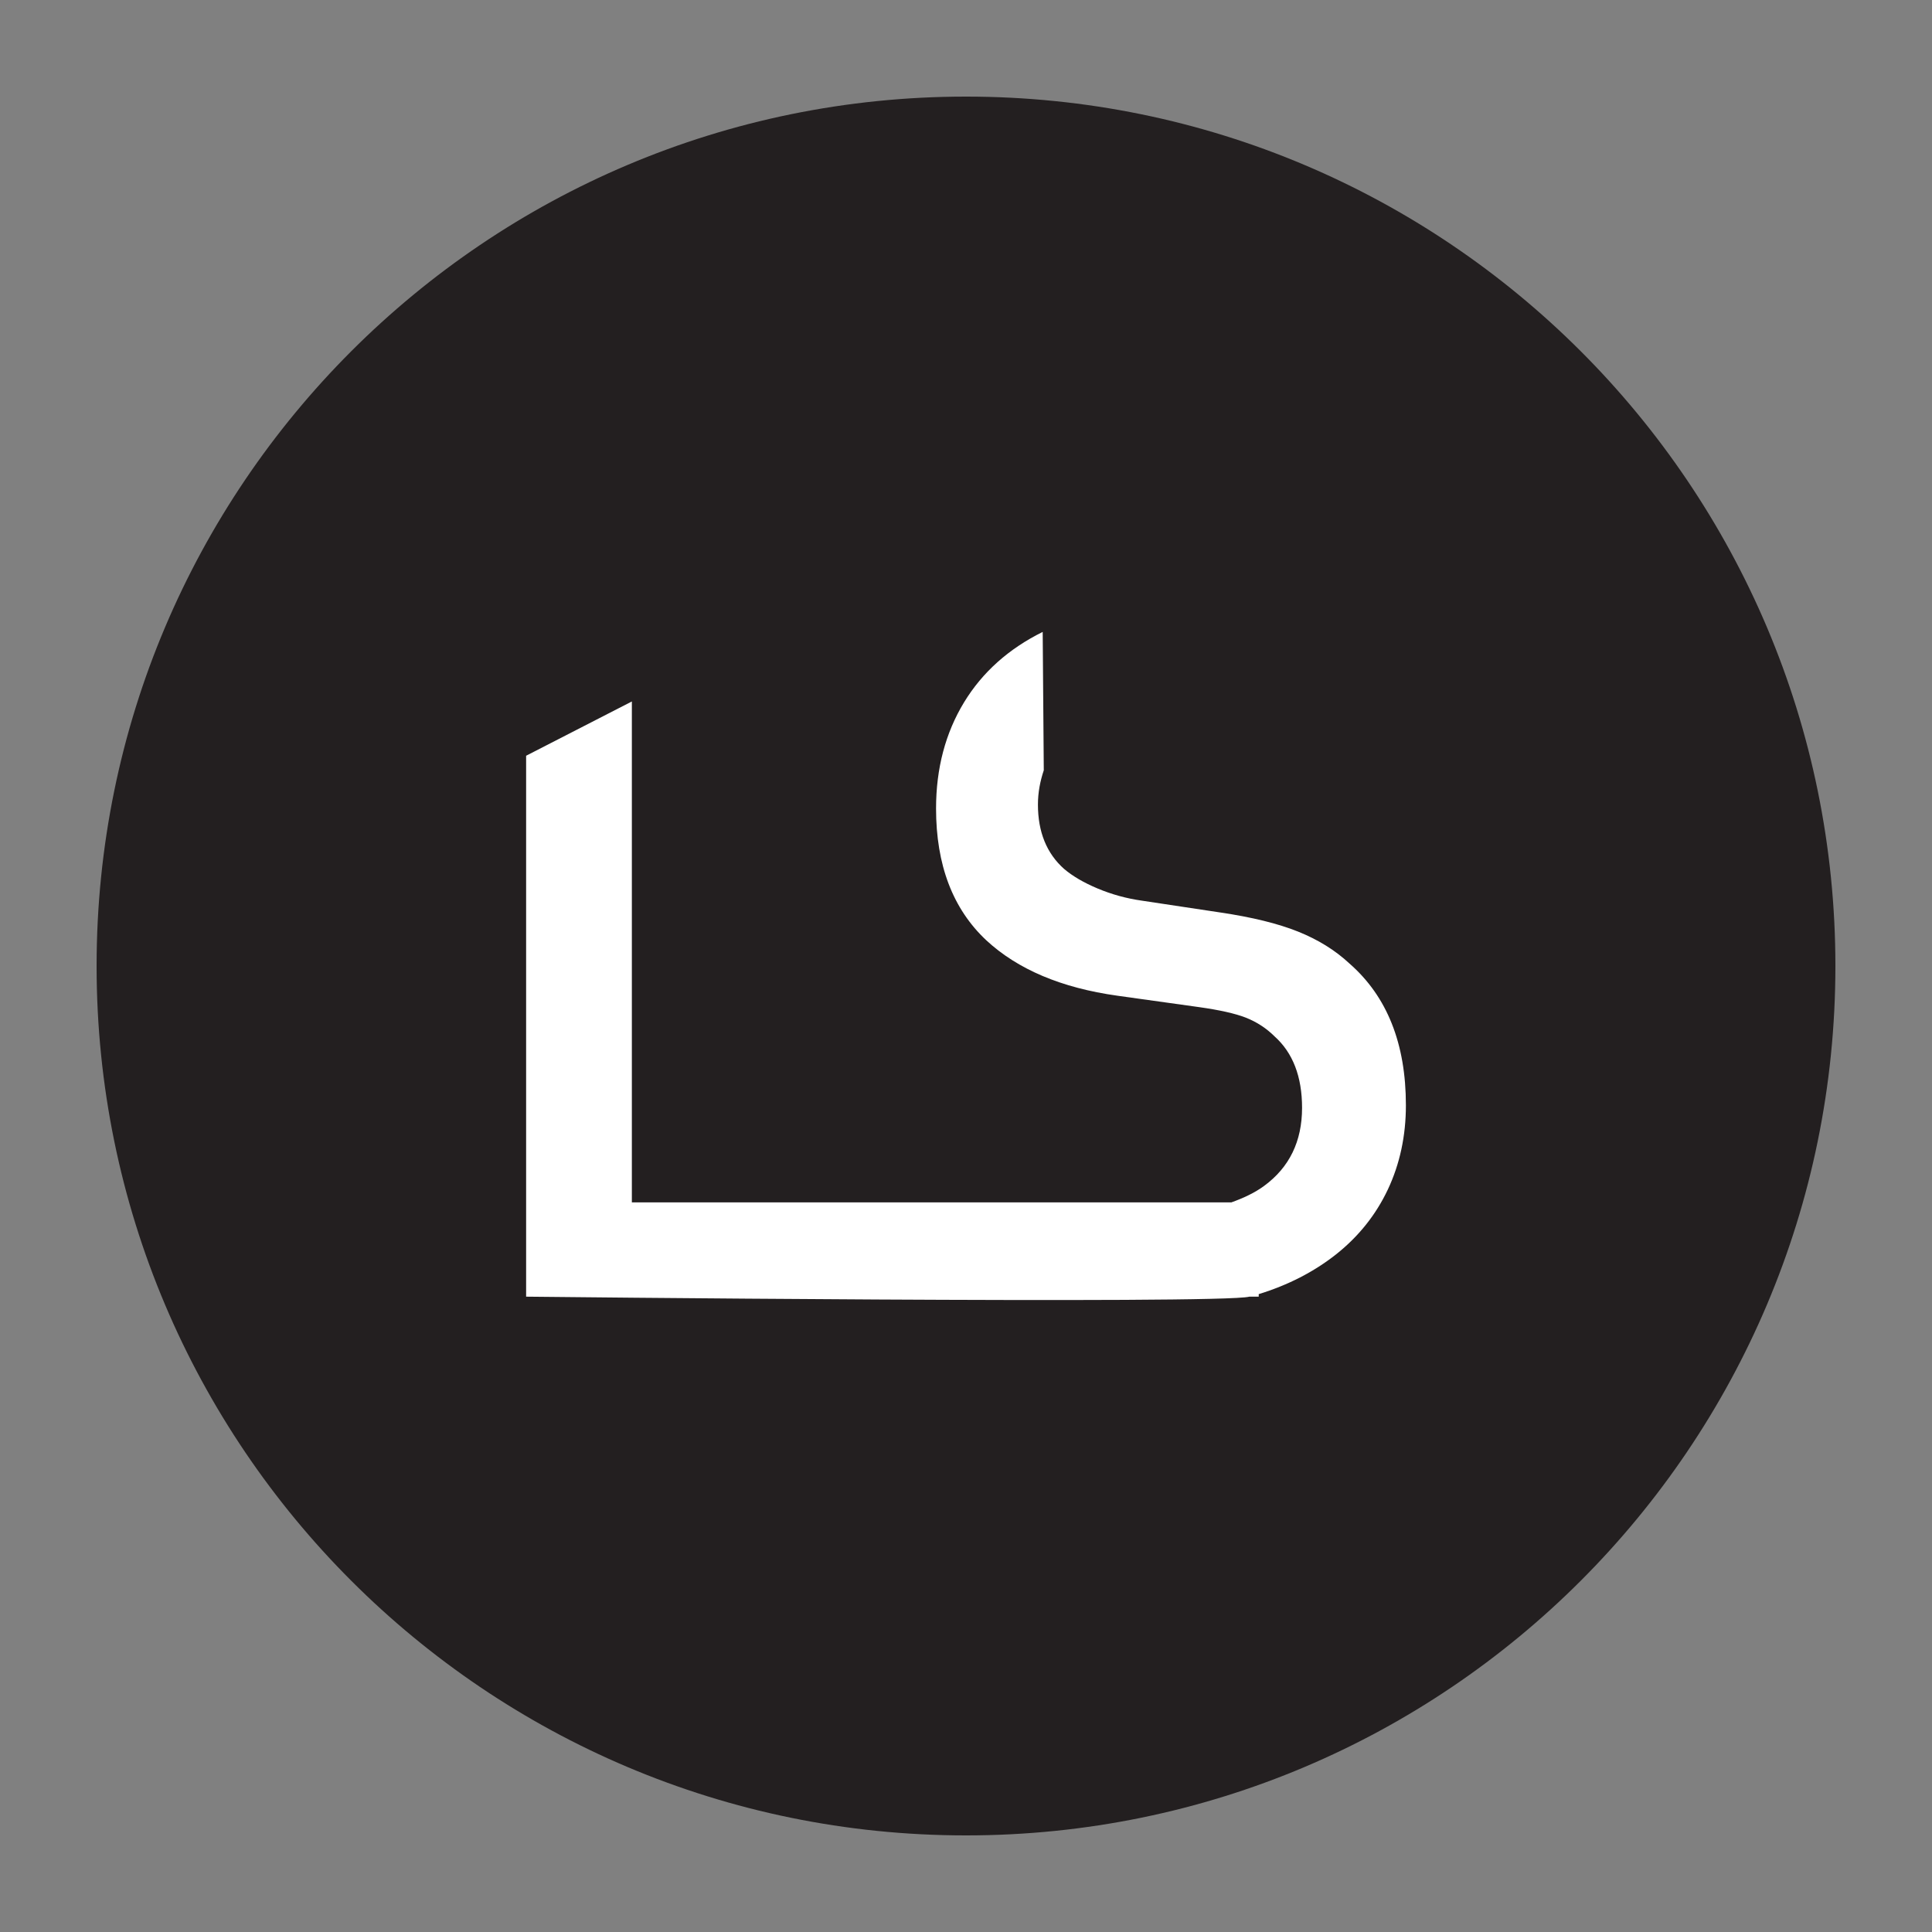
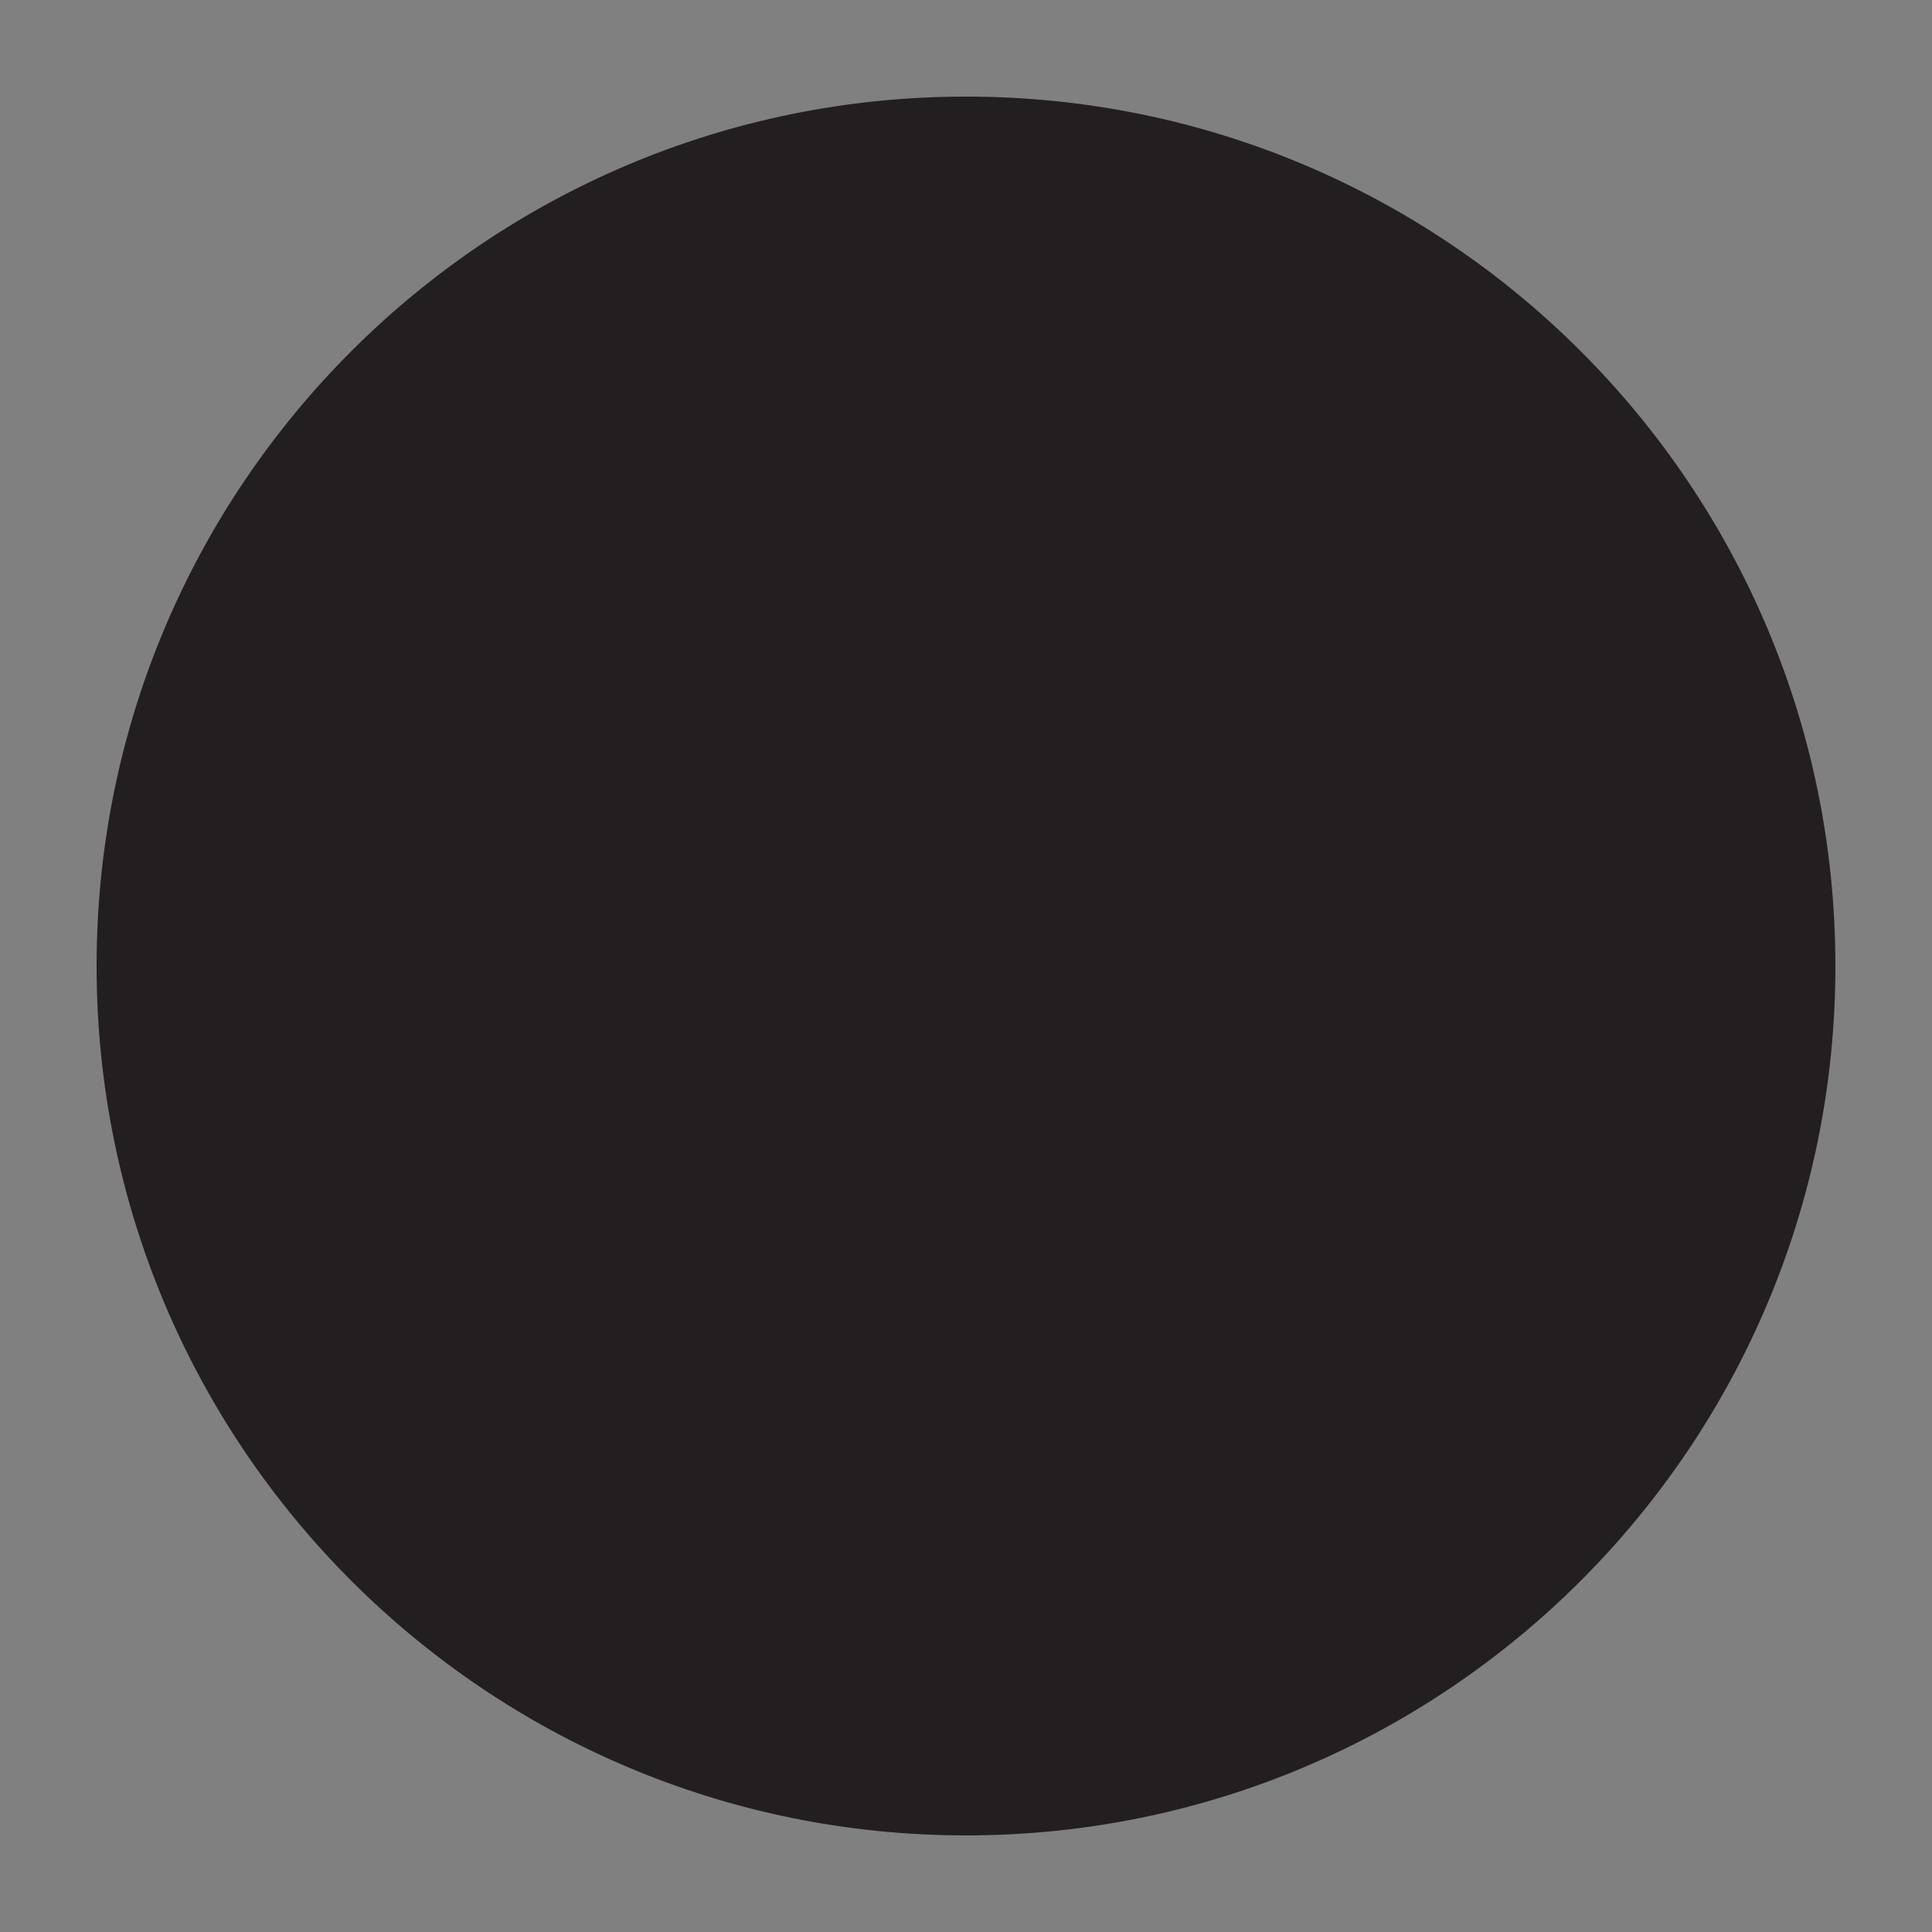
<svg xmlns="http://www.w3.org/2000/svg" height="100%" stroke-miterlimit="10" style="fill-rule:nonzero;clip-rule:evenodd;stroke-linecap:round;stroke-linejoin:round;" version="1.1" viewBox="0 0 200 200" width="100%" xml:space="preserve">
  <rect x="0" y="0" width="200" height="200" fill="#808080" stroke="none" />
  <defs />
  <g id="Untitled">
    <g opacity="1">
      <path d="M190 99.998C190 149.702 149.707 190 100.002 190C50.298 190 10 149.702 10 99.998C10 50.293 50.298 10 100.002 10C149.707 10 190 50.293 190 99.998" fill="#231f20" fill-rule="nonzero" opacity="1" stroke="none" />
-       <path d="M134.376 96.439C132.292 95.603 129.618 94.949 126.35 94.463L118.196 93.234C116.599 93.008 115.075 92.585 113.635 91.981C112.19 91.376 111.035 90.698 110.15 89.946C108.356 88.349 107.447 86.132 107.447 83.291C107.447 82.013 107.683 80.848 108.052 79.738L107.939 65.415C104.42 67.16 101.702 69.579 99.799 72.704C97.873 75.874 96.9 79.541 96.9 83.694C96.9 89.548 98.635 94.094 102.105 97.343C105.348 100.346 109.87 102.268 115.694 103.079L124.138 104.258C126.237 104.553 127.849 104.912 128.975 105.349C130.1 105.797 131.093 106.441 131.943 107.286C133.84 108.986 134.789 111.459 134.789 114.683C134.789 118.148 133.477 120.846 130.862 122.763C129.889 123.481 128.734 124.016 127.476 124.469L65.41 124.469L65.41 72.616L54.464 78.234L54.464 134.23C54.464 134.23 126.429 135.016 129.338 134.23L130.302 134.23L130.302 133.969C133.334 133.035 136.003 131.669 138.298 129.86C140.638 128.007 142.427 125.766 143.67 123.137C144.909 120.502 145.538 117.593 145.538 114.418C145.538 108.033 143.592 103.148 139.694 99.742C138.225 98.37 136.445 97.269 134.376 96.439" fill="#ffffff" fill-rule="nonzero" opacity="1" stroke="none" />
    </g>
  </g>
</svg>